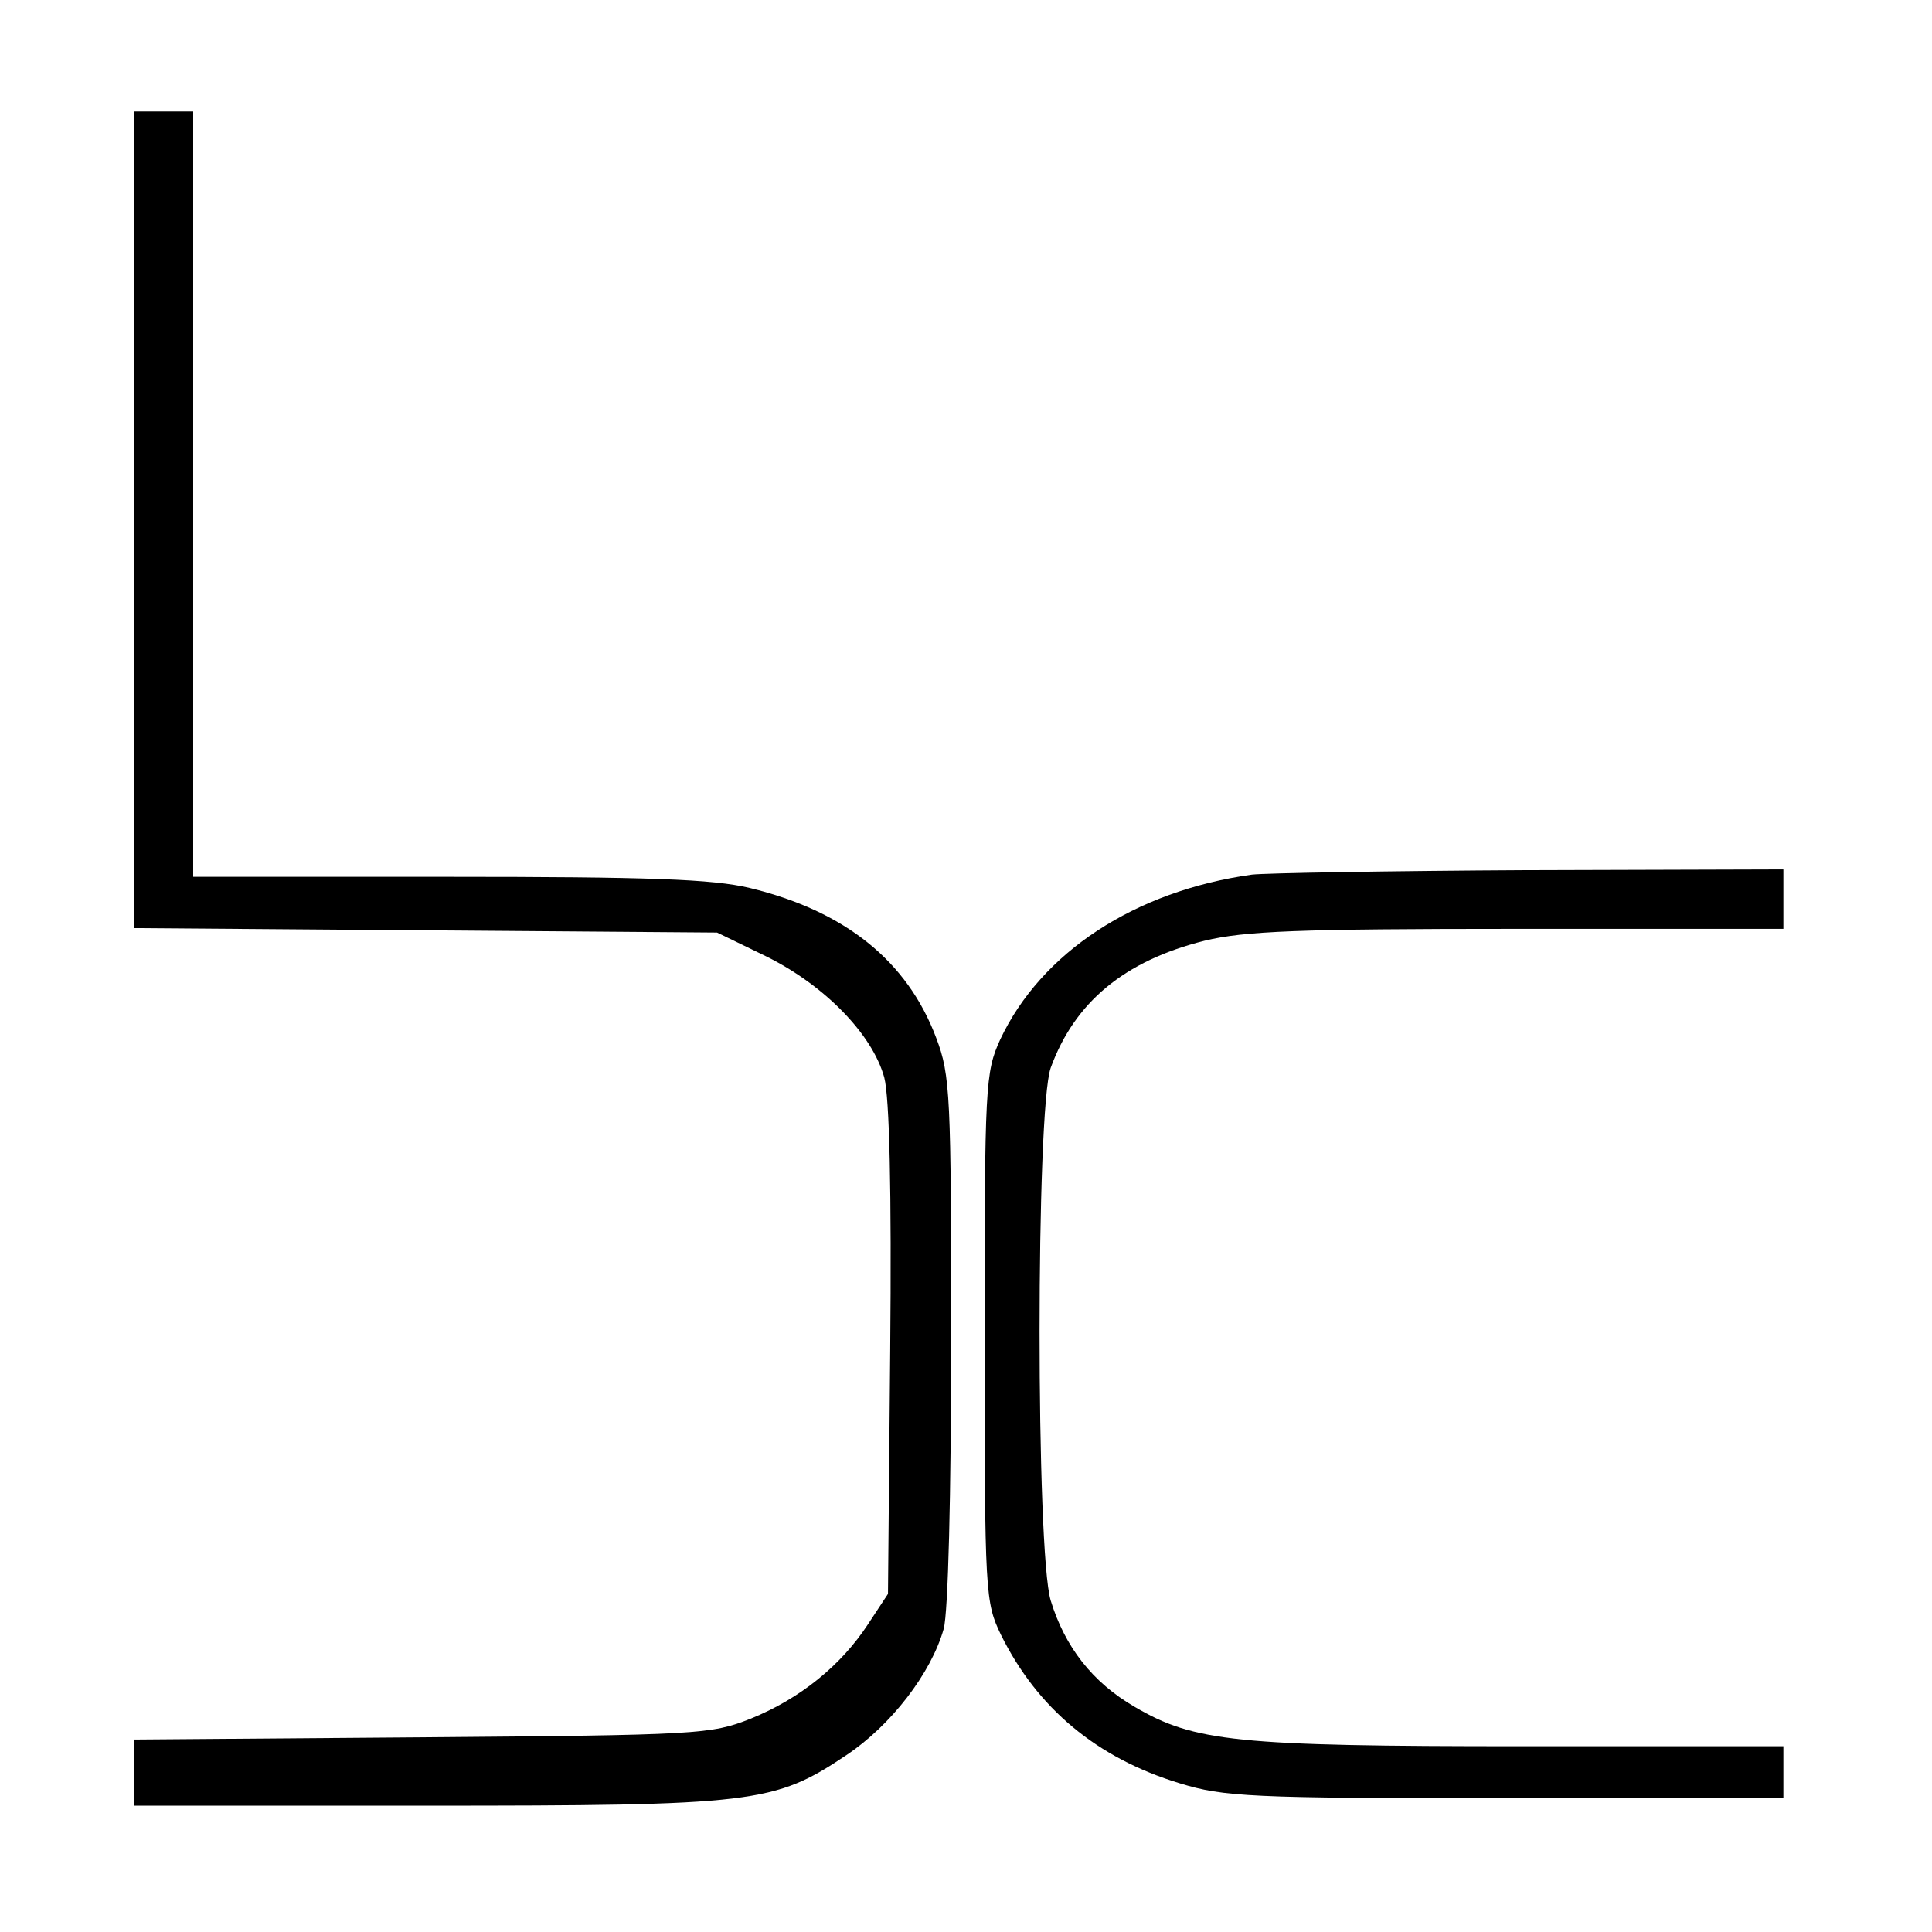
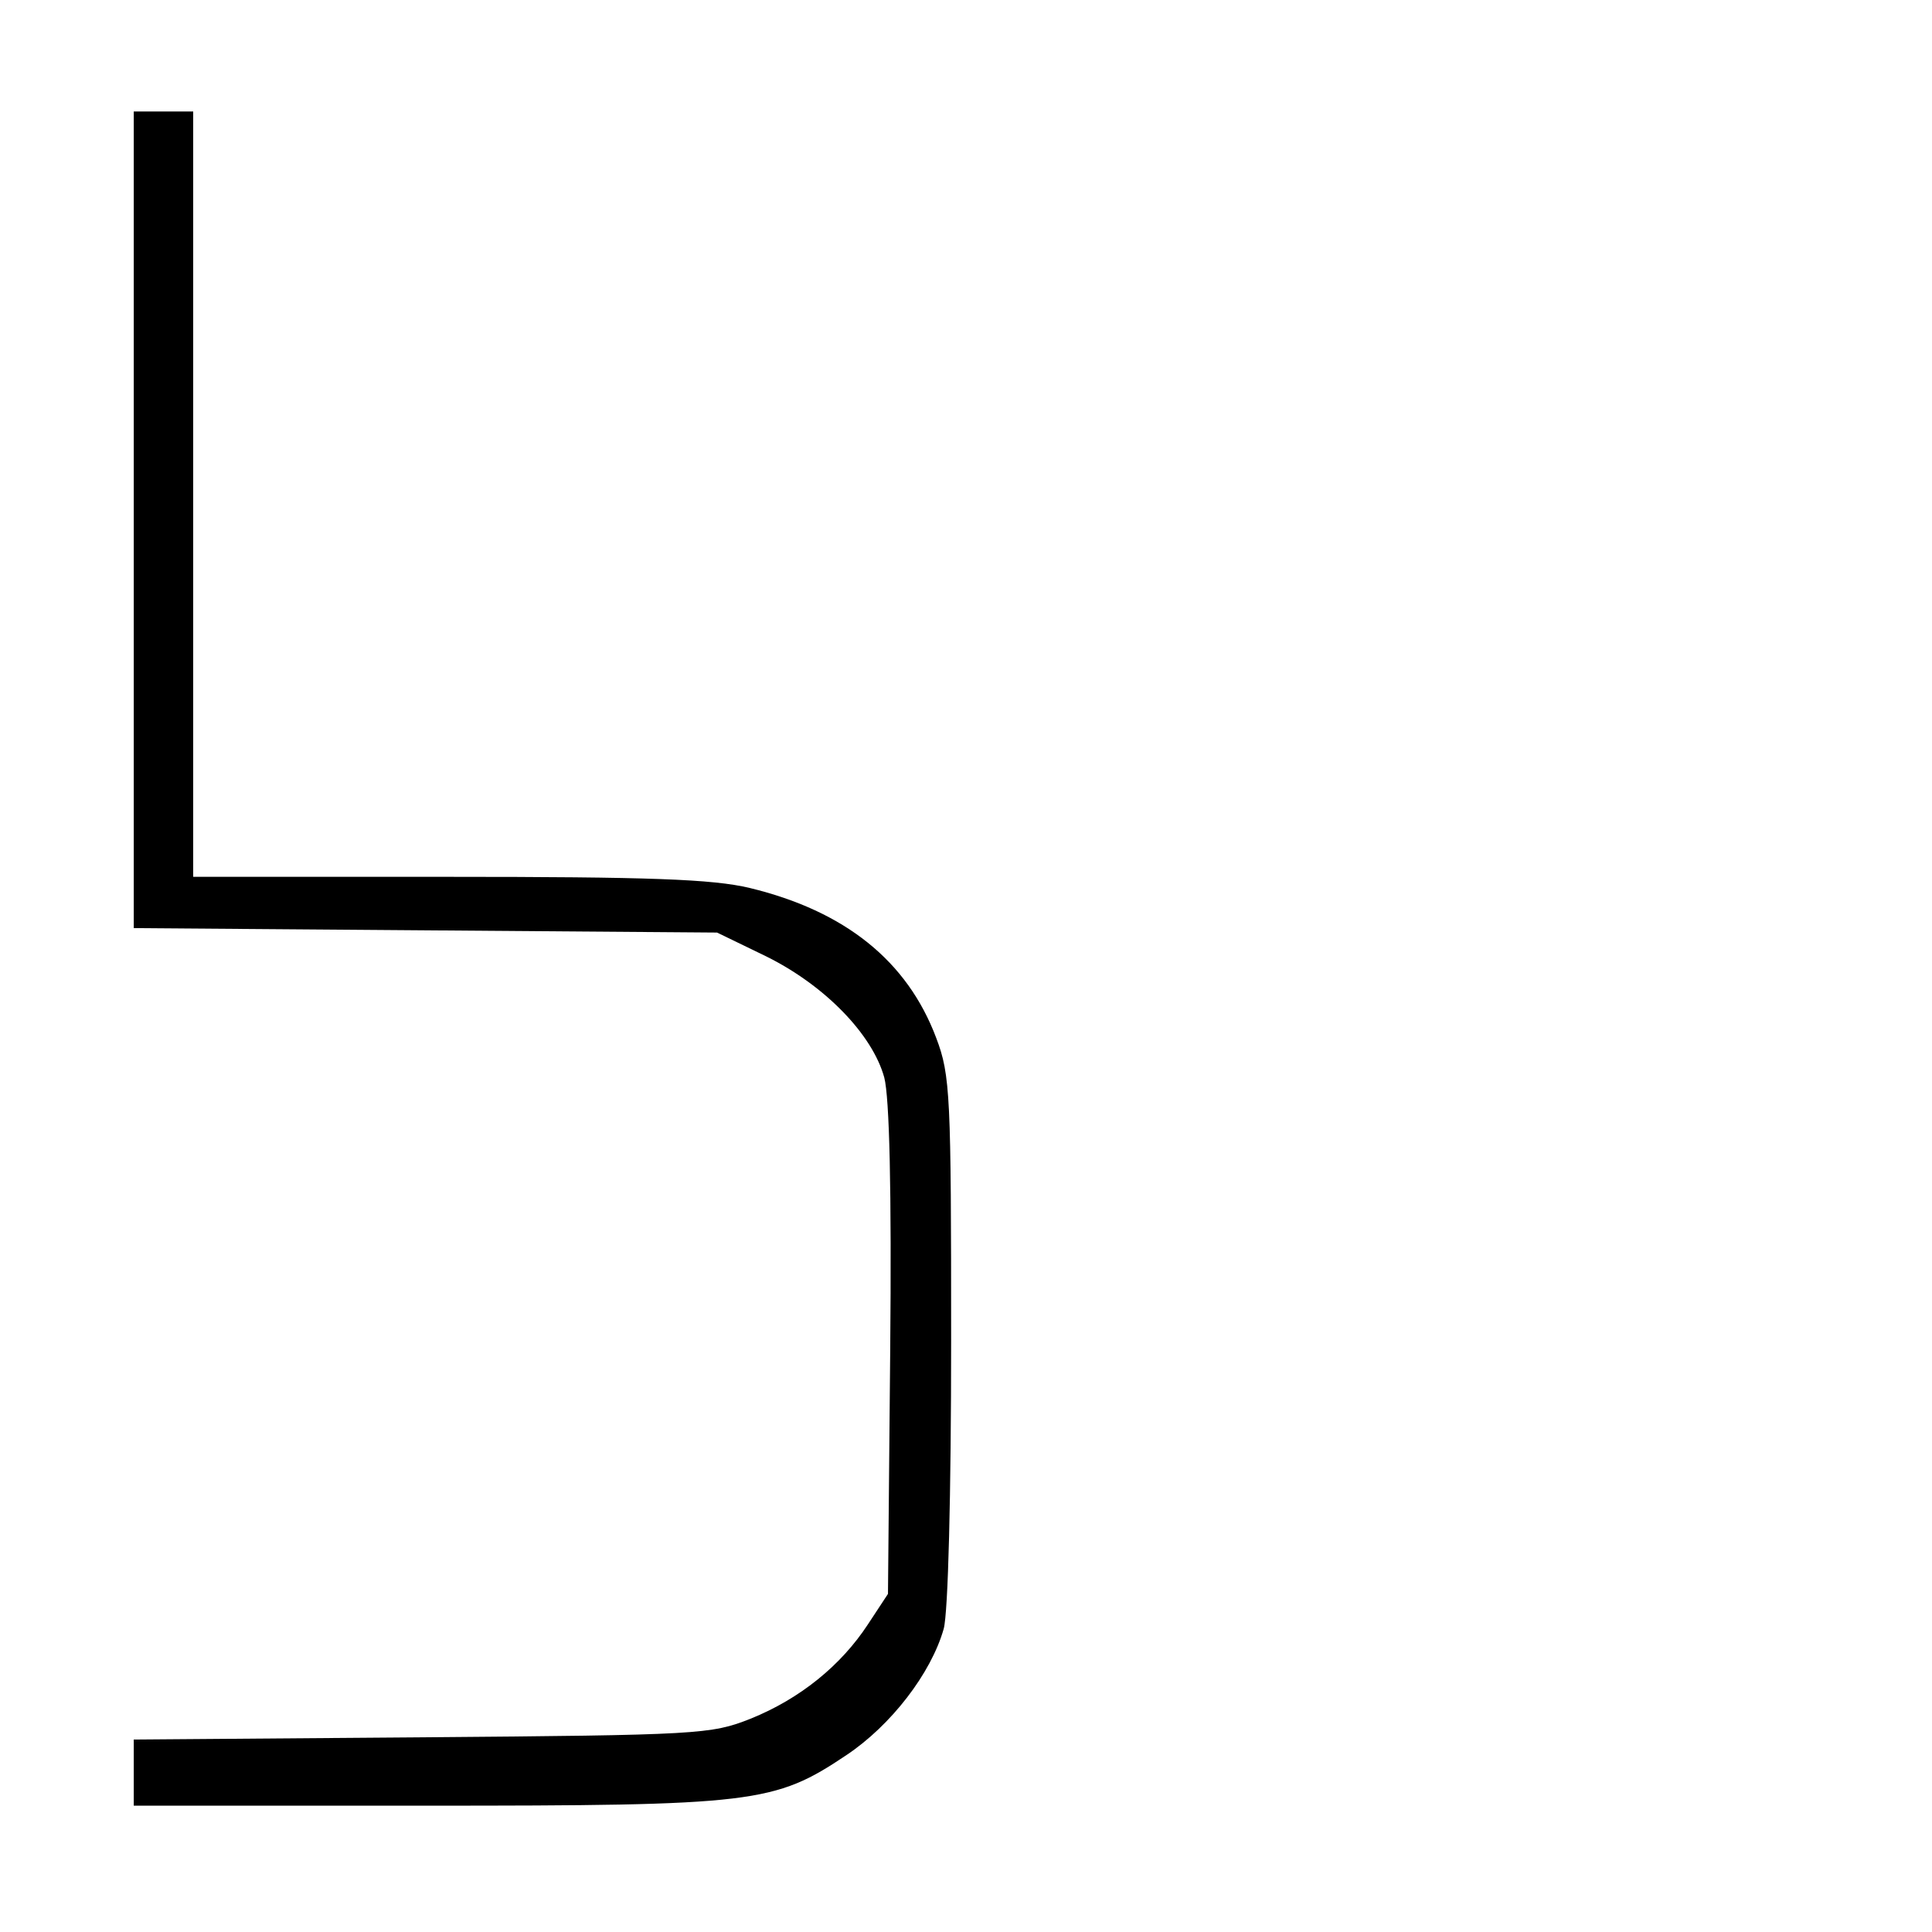
<svg xmlns="http://www.w3.org/2000/svg" version="1.0" width="260pt" height="260pt" viewBox="0 0 260 260" preserveAspectRatio="xMidYMid meet">
  <g transform="translate(0,260) scale(0.1,-0.1)" fill="#000000" stroke="none">
    <path d="M180 1901 l0 -550 393 -3 392 -3 66 -32 c79 -39 143 -105 159 -163 7 -27 10 -150 8 -368 l-3 -327 -27 -41 c-36 -55 -91 -100 -158 -127 -53 -21 -69 -22 -442 -25 l-388 -3 0 -45 0 -44 393 0 c442 0 469 3 566 68 60 40 114 110 131 170 6 22 10 180 10 389 0 328 -1 356 -20 406 -39 104 -123 171 -251 202 -50 12 -136 15 -406 15 l-343 0 0 515 0 515 -40 0 -40 0 0 -549z" />
-     <path d="M1685 1423 c-158 -22 -284 -105 -339 -222 -20 -44 -21 -61 -21 -401 0 -347 1 -356 22 -400 49 -99 129 -166 241 -200 59 -18 94 -20 438 -20 l374 0 0 35 0 35 -352 0 c-384 0 -441 6 -521 53 -57 33 -94 81 -113 143 -20 66 -20 661 0 717 32 88 99 144 207 171 54 13 124 16 422 16 l357 0 0 40 0 40 -342 -1 c-189 -1 -356 -4 -373 -6z" />
  </g>
</svg>